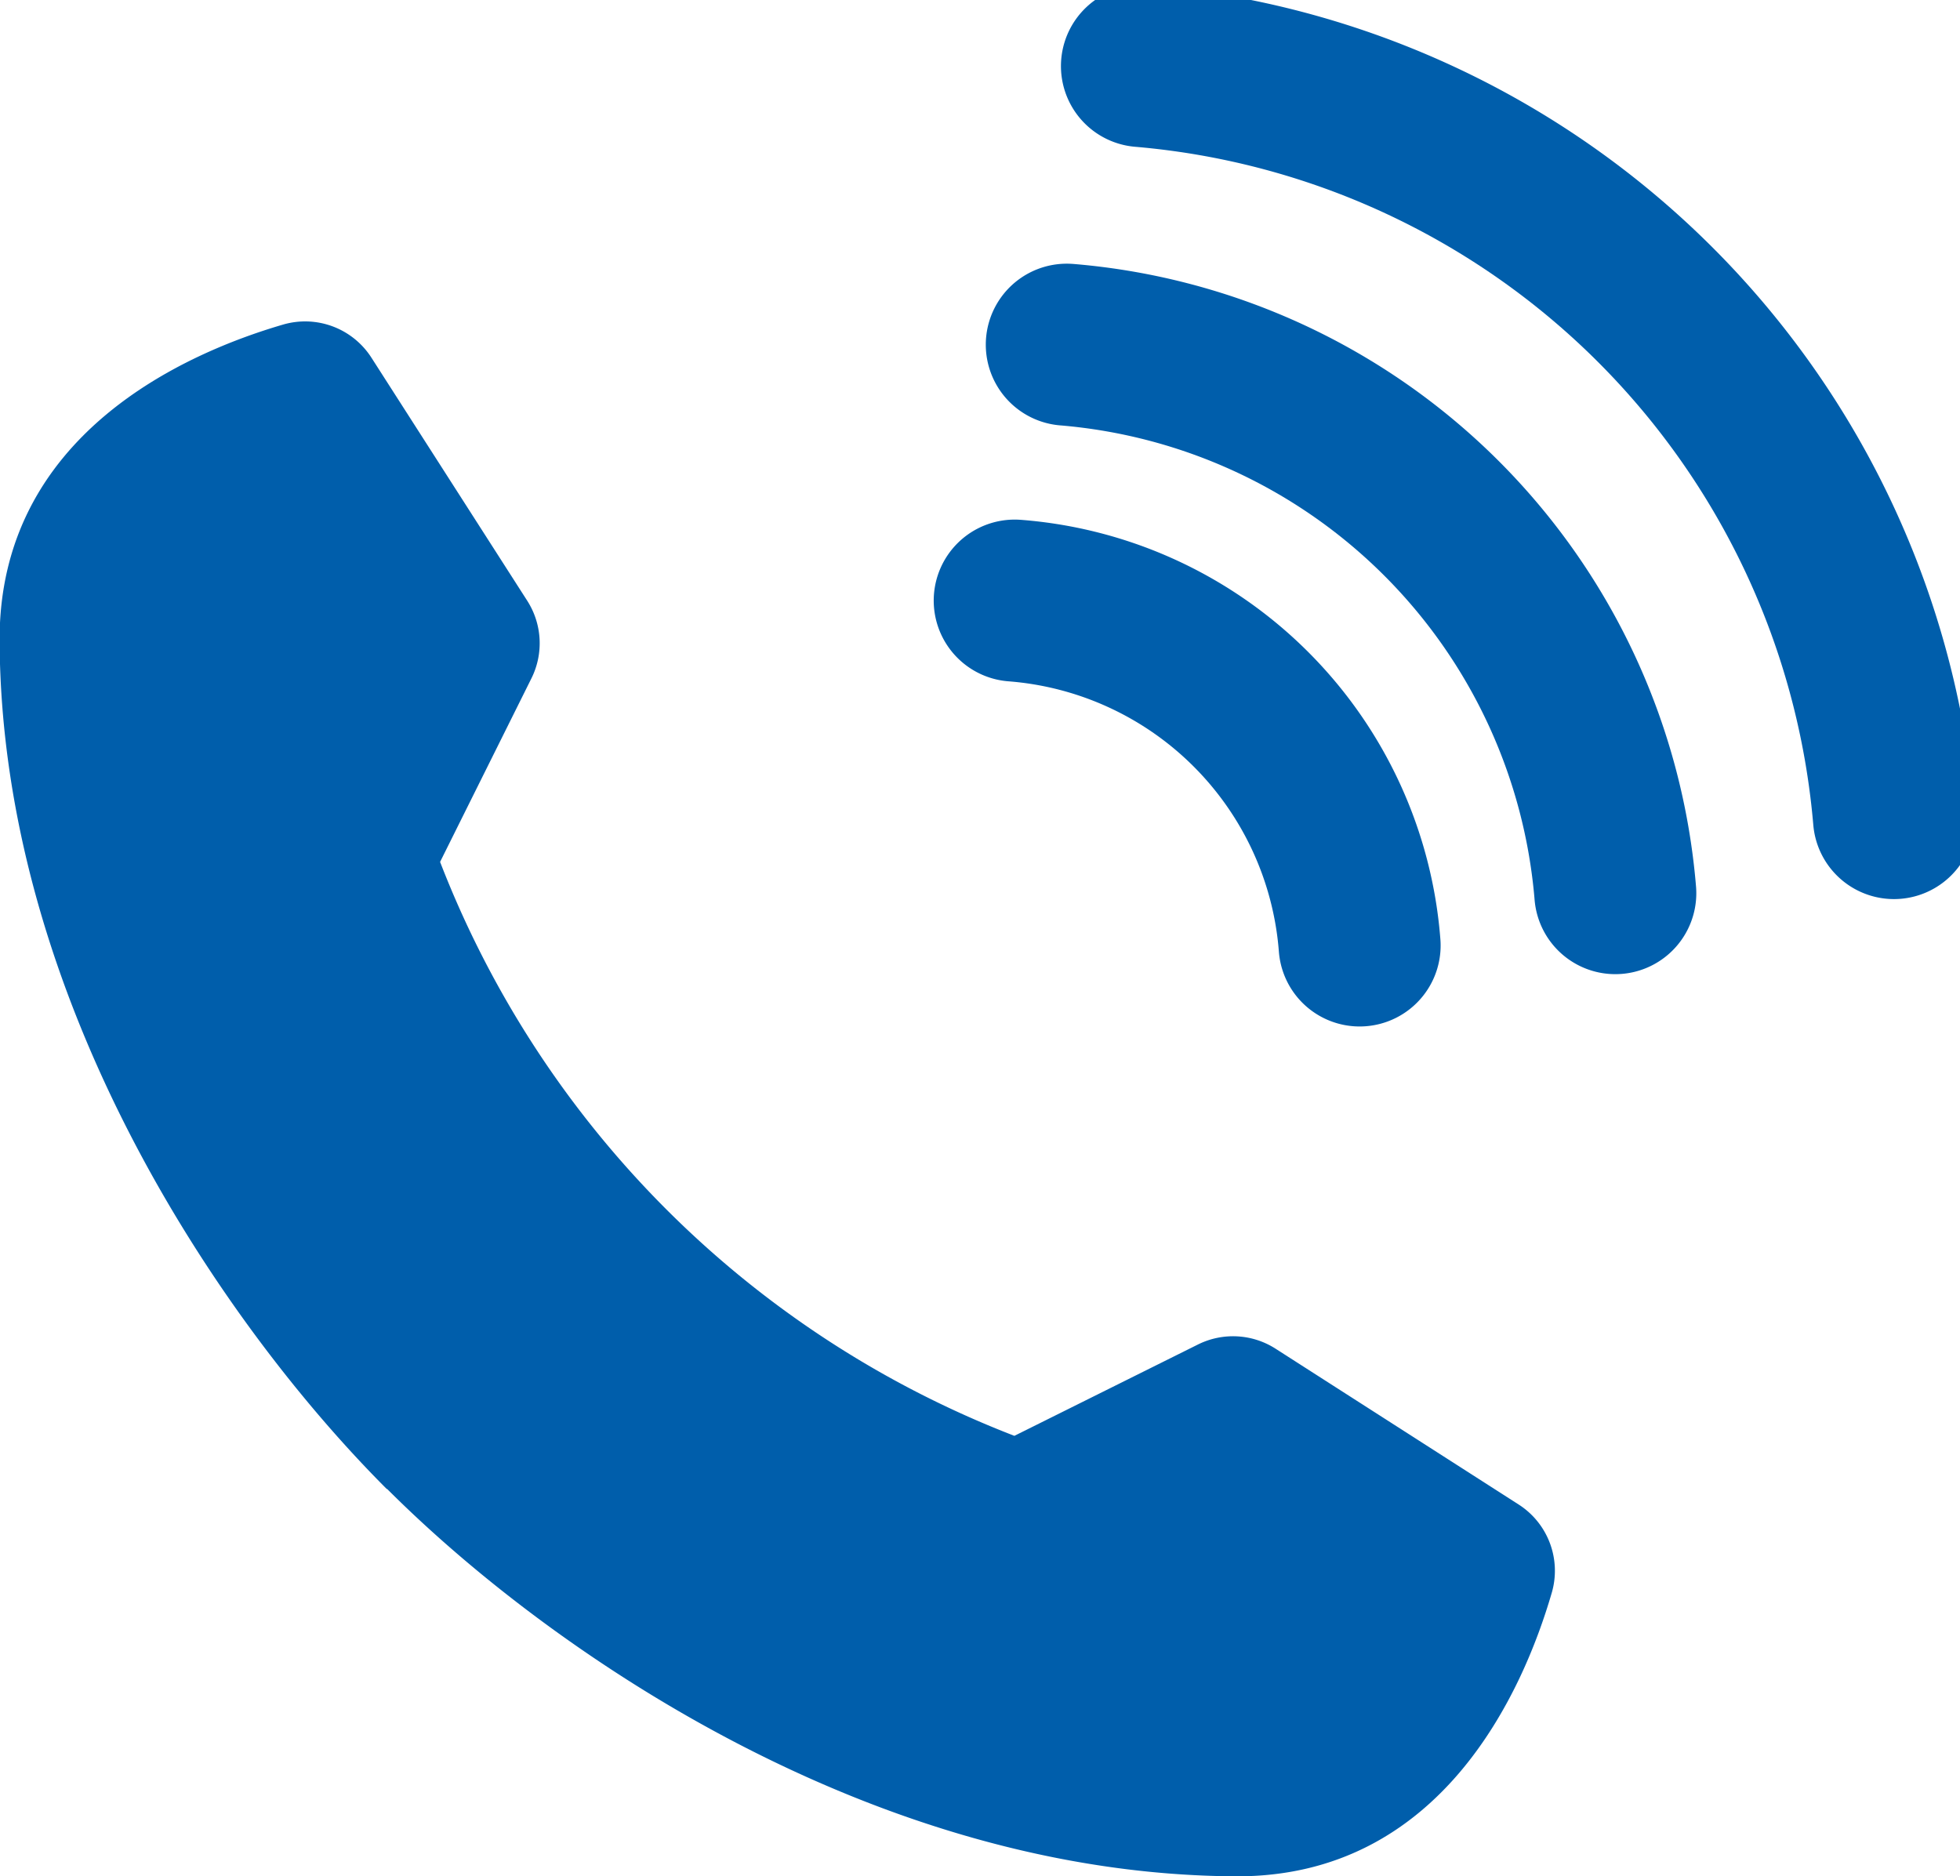
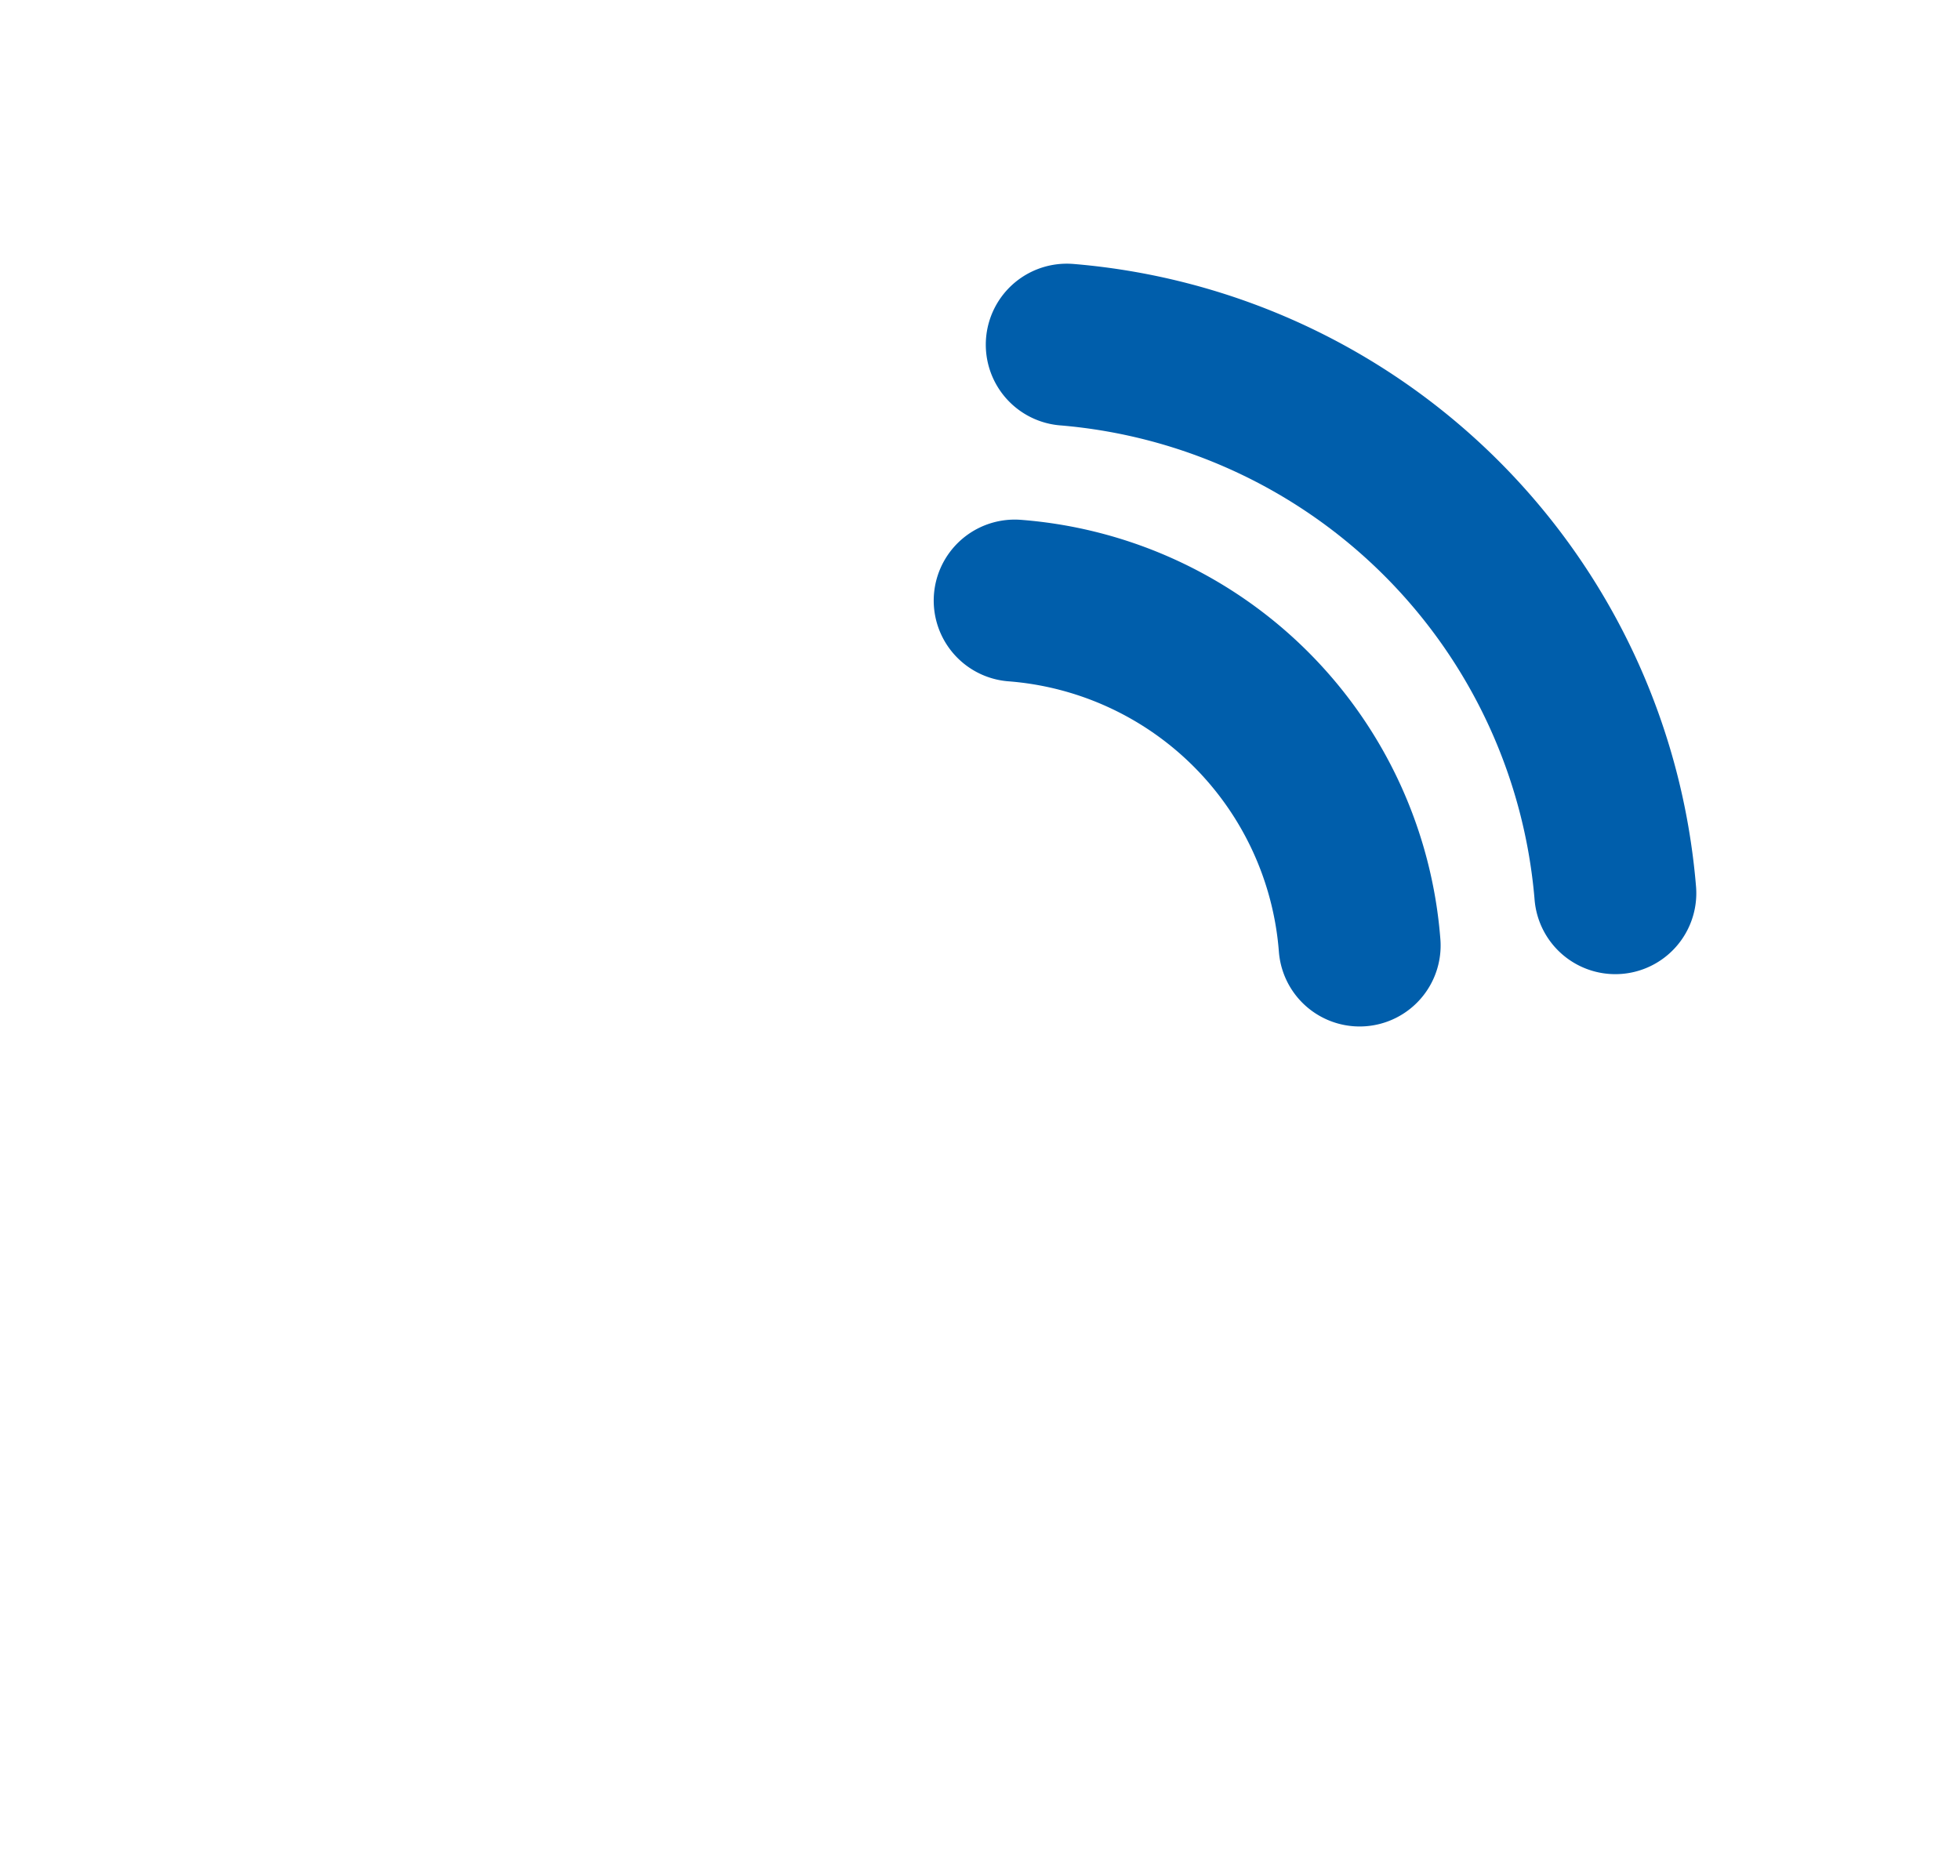
<svg xmlns="http://www.w3.org/2000/svg" id="グループ_29" data-name="グループ 29" width="24.201" height="23.168" viewBox="0 0 24.201 23.168">
  <defs>
    <clipPath id="clip-path">
      <rect id="長方形_30" data-name="長方形 30" width="24.201" height="23.169" fill="#005eab" stroke="#005eab" stroke-width="1" />
    </clipPath>
  </defs>
  <g id="グループ_28" data-name="グループ 28" clip-path="url(#clip-path)">
-     <path id="パス_1768" data-name="パス 1768" d="M4.78,48.843c2.03,2.03,6.025,4.763,10.48,4.783,2.54.011,3.547-2.289,3.9-3.5a.972.972,0,0,0-.41-1.092l-3-1.923a.973.973,0,0,0-.958-.052l-2.267,1.128A12.382,12.382,0,0,1,5.434,41.1l1.128-2.267a.973.973,0,0,0-.052-.958l-1.923-3a.972.972,0,0,0-1.092-.41c-1.208.353-3.508,1.36-3.5,3.9.019,4.455,2.75,8.447,4.78,10.478" transform="translate(0 -30.457)" fill="#005eab" />
    <path id="パス_1769" data-name="パス 1769" d="M108.662,64.3a4.629,4.629,0,0,1,4.259,4.259" transform="translate(-96.133 -56.884)" fill="none" stroke="#005eab" stroke-linecap="round" stroke-linejoin="round" stroke-width="2" />
    <path id="パス_1770" data-name="パス 1770" d="M114.243,36.912a7.411,7.411,0,0,1,6.773,6.773" transform="translate(-101.071 -32.656)" fill="none" stroke="#005eab" stroke-linecap="round" stroke-linejoin="round" stroke-width="2" />
-     <path id="パス_1771" data-name="パス 1771" d="M122.285,7.076a10.188,10.188,0,0,1,9.286,9.286" transform="translate(-108.185 -6.26)" fill="none" stroke="#005eab" stroke-linecap="round" stroke-linejoin="round" stroke-width="2" />
  </g>
</svg>